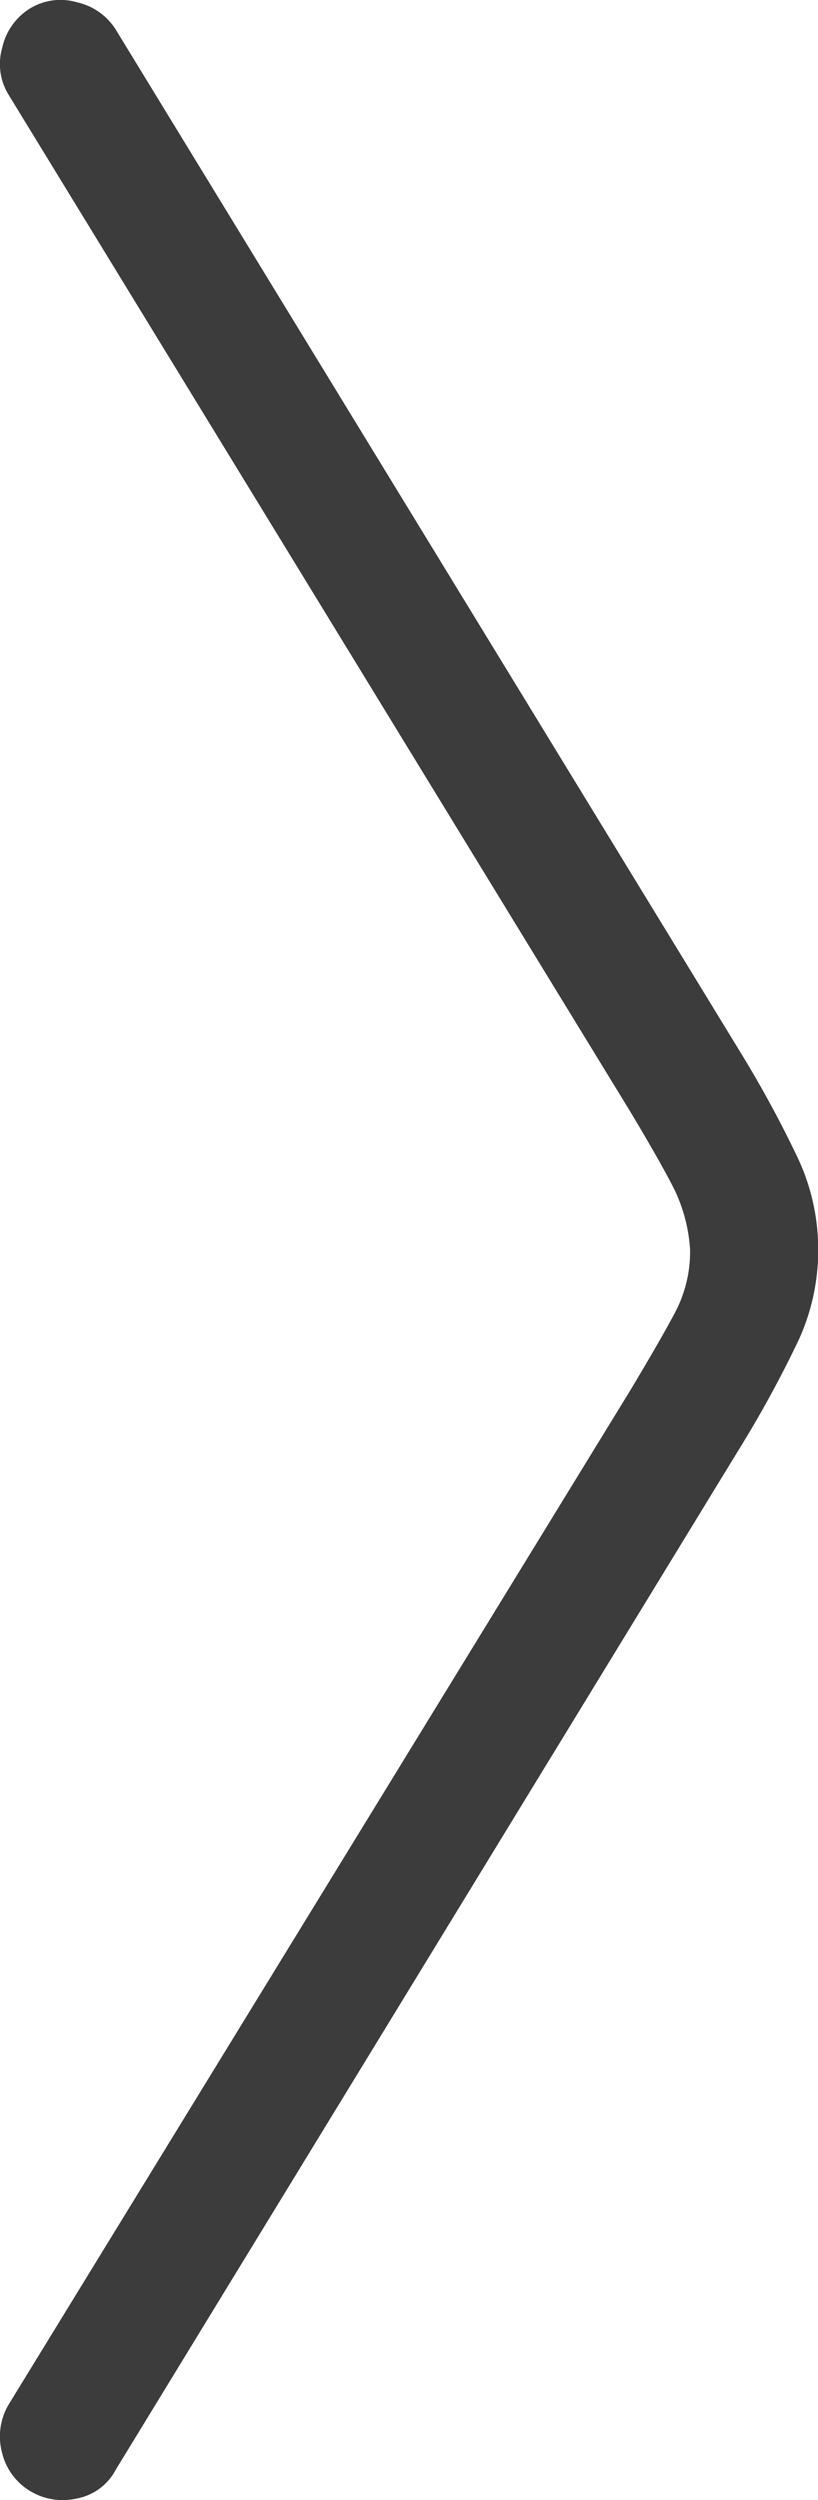
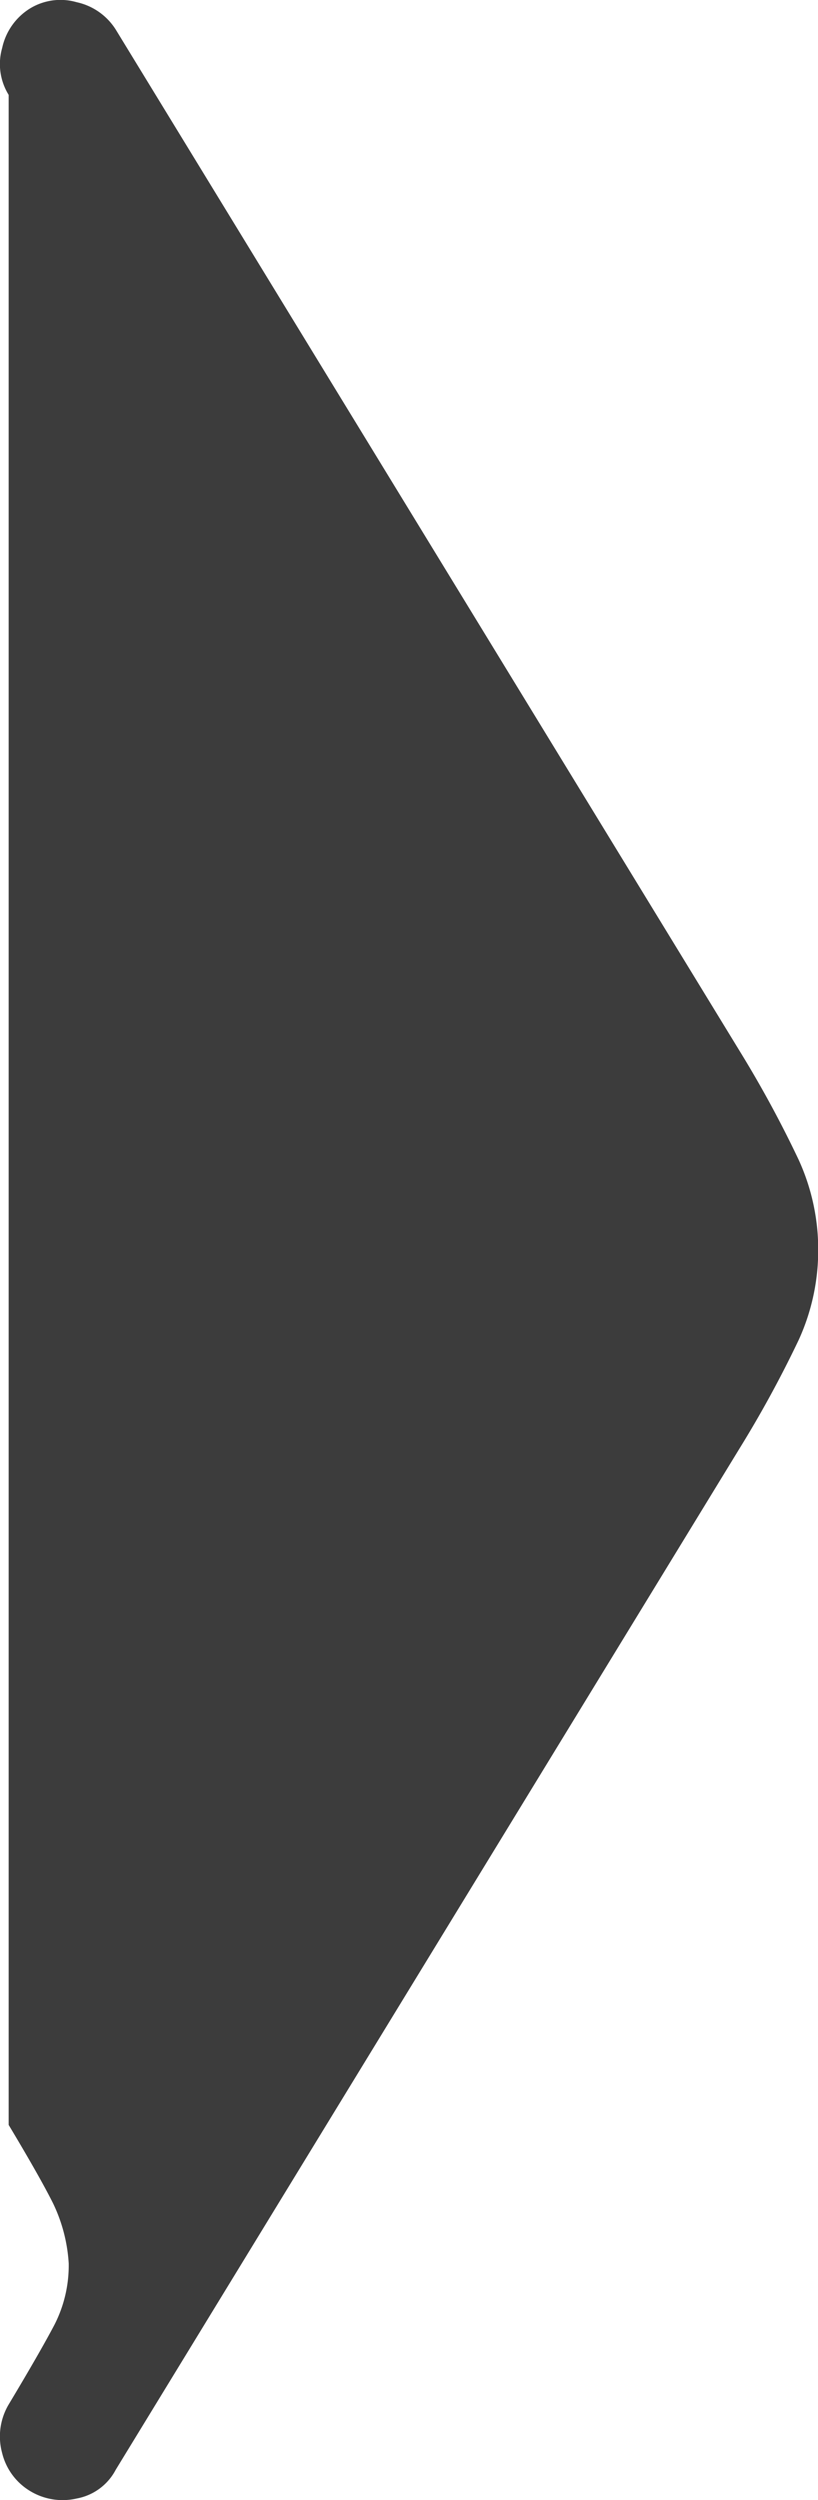
<svg xmlns="http://www.w3.org/2000/svg" width="7.833" height="23.923">
-   <path fill="#3c3c3c" d="M.283 23.833a.587.587 0 0 1-.263-.362.6.6 0 0 1 .063-.463l5.95-9.7q.3-.5.438-.762a1.247 1.247 0 0 0 .137-.588 1.538 1.538 0 0 0-.15-.575q-.125-.25-.425-.75L.083.908a.56.56 0 0 1-.062-.45.591.591 0 0 1 .263-.375.56.56 0 0 1 .45-.062.591.591 0 0 1 .375.263l5.975 9.775a10.816 10.816 0 0 1 .563 1.037 2.061 2.061 0 0 1 .188.863 2.061 2.061 0 0 1-.187.863 10.816 10.816 0 0 1-.565 1.036l-5.975 9.775a.53.53 0 0 1-.375.275.6.6 0 0 1-.45-.075Z" data-name="パス 835" />
+   <path fill="#3c3c3c" d="M.283 23.833a.587.587 0 0 1-.263-.362.6.6 0 0 1 .063-.463q.3-.5.438-.762a1.247 1.247 0 0 0 .137-.588 1.538 1.538 0 0 0-.15-.575q-.125-.25-.425-.75L.083.908a.56.56 0 0 1-.062-.45.591.591 0 0 1 .263-.375.56.56 0 0 1 .45-.062.591.591 0 0 1 .375.263l5.975 9.775a10.816 10.816 0 0 1 .563 1.037 2.061 2.061 0 0 1 .188.863 2.061 2.061 0 0 1-.187.863 10.816 10.816 0 0 1-.565 1.036l-5.975 9.775a.53.53 0 0 1-.375.275.6.6 0 0 1-.45-.075Z" data-name="パス 835" />
</svg>